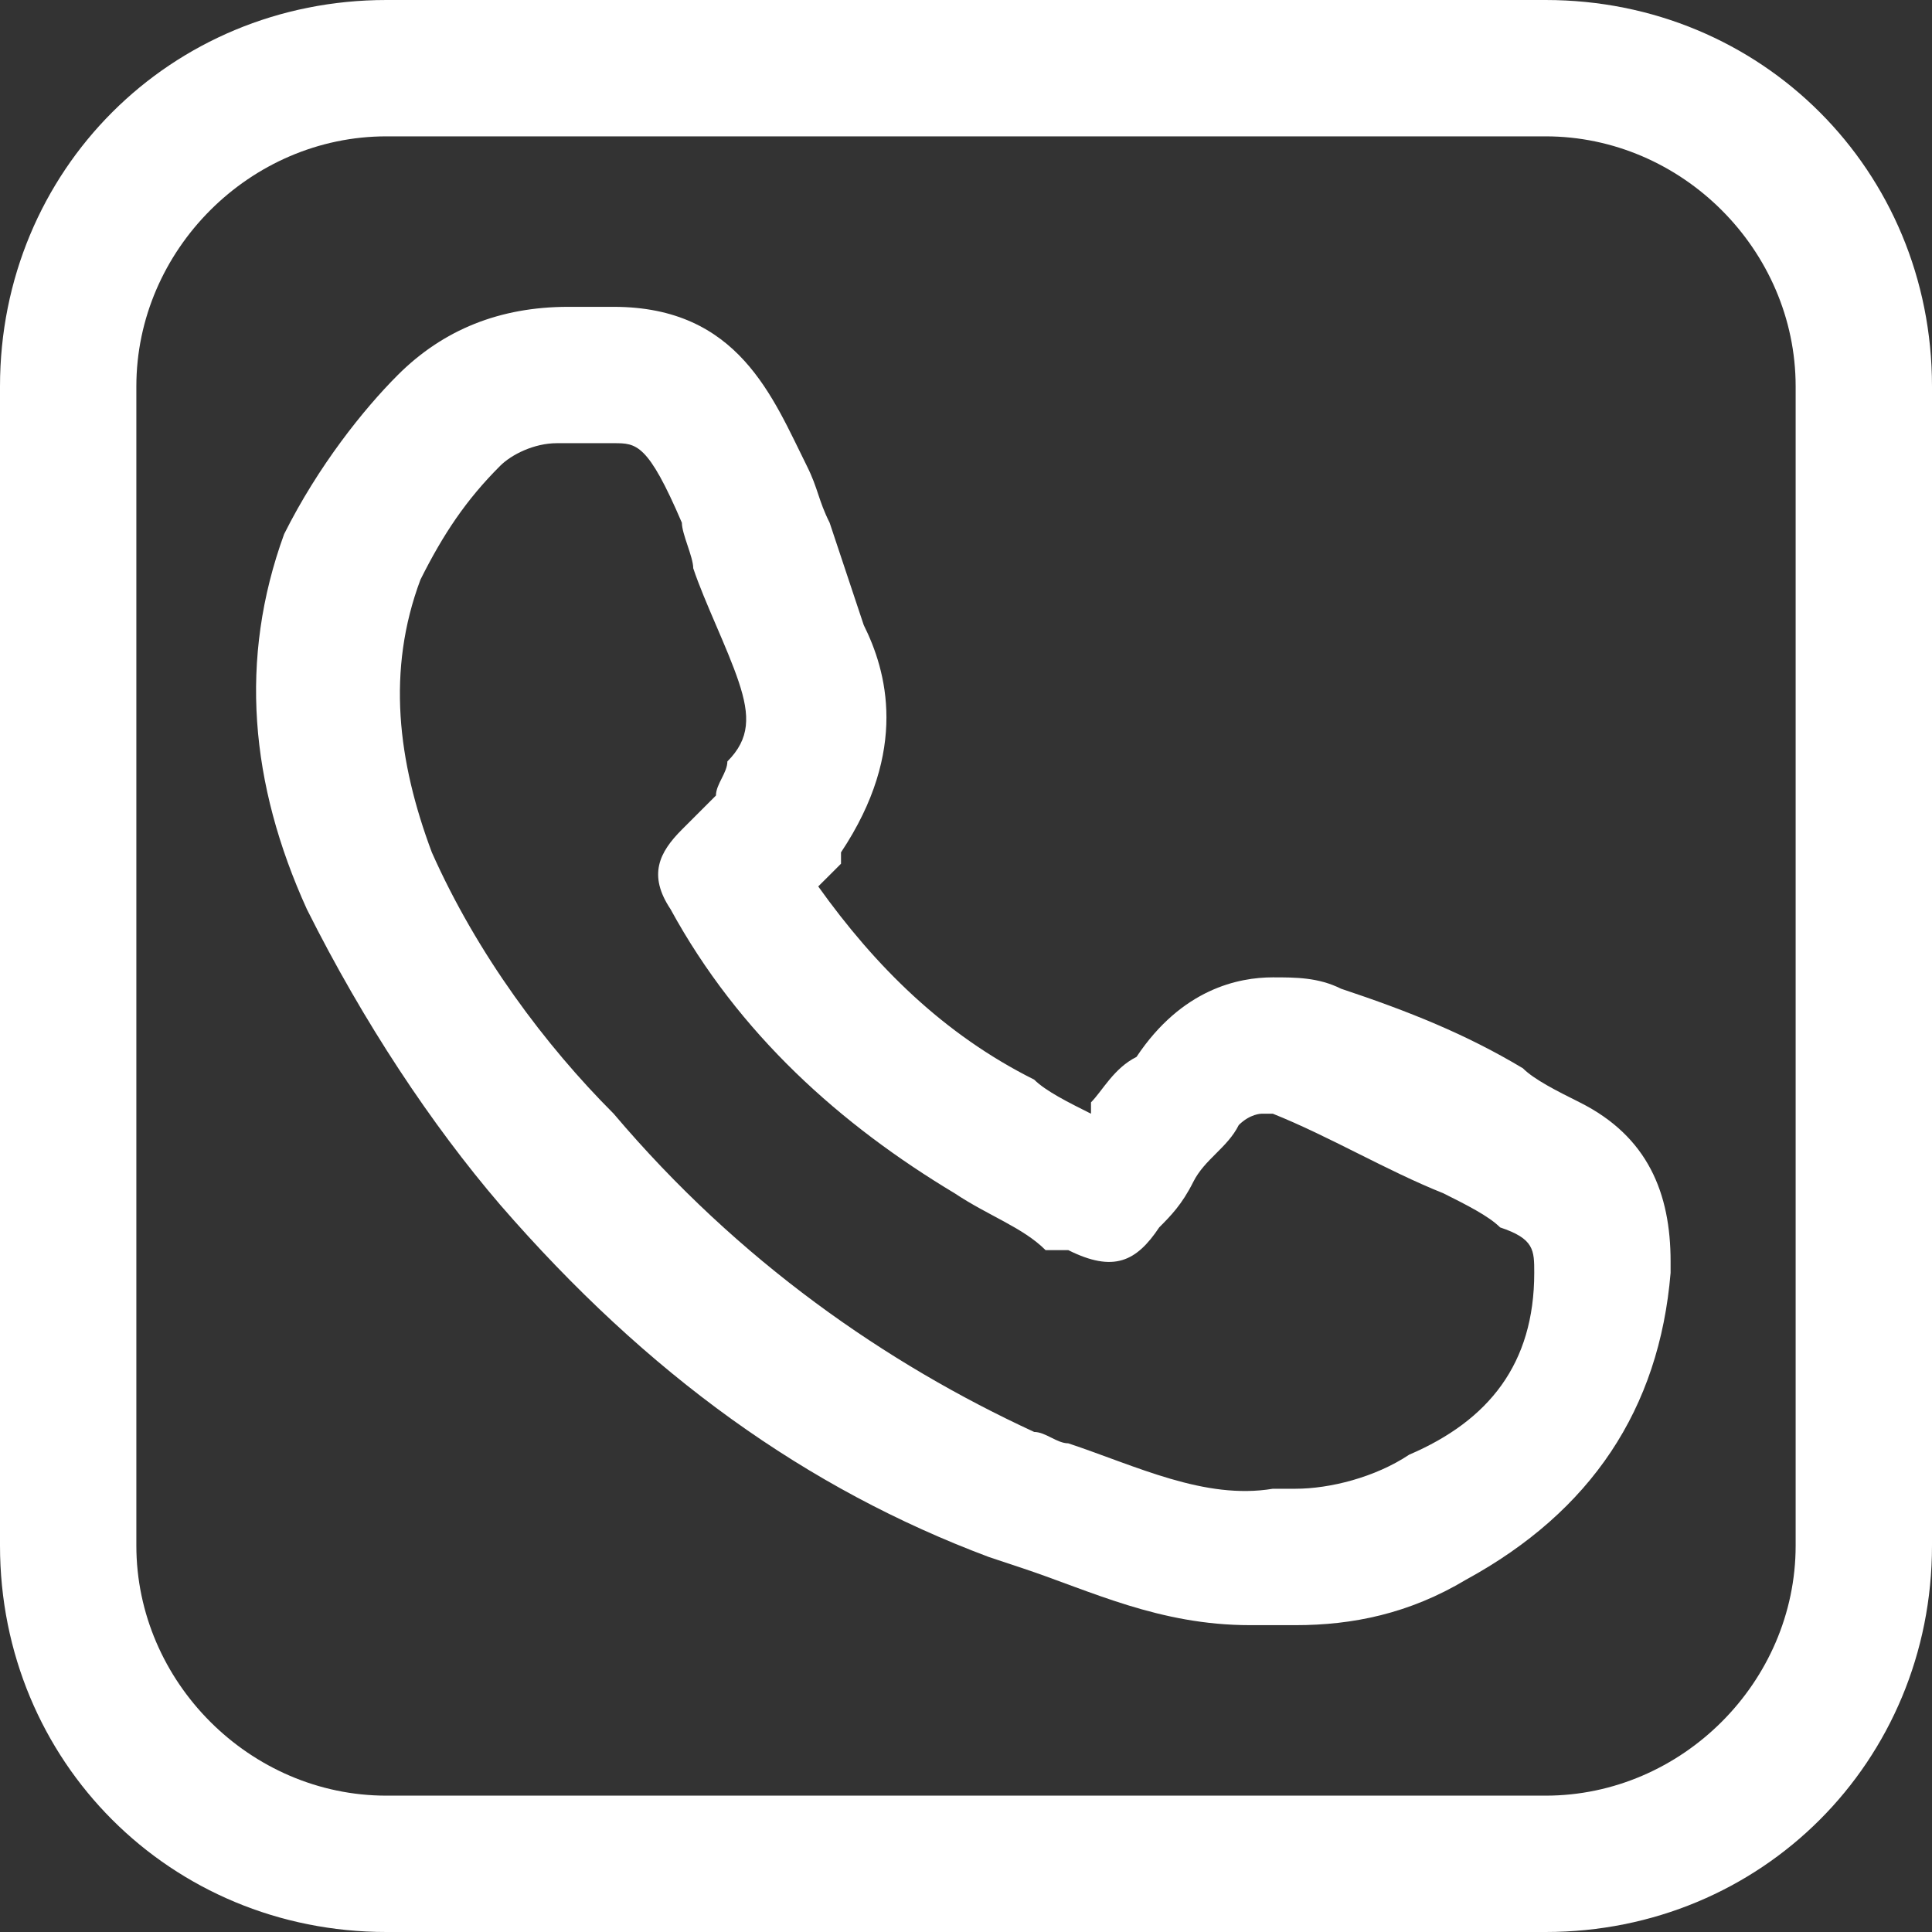
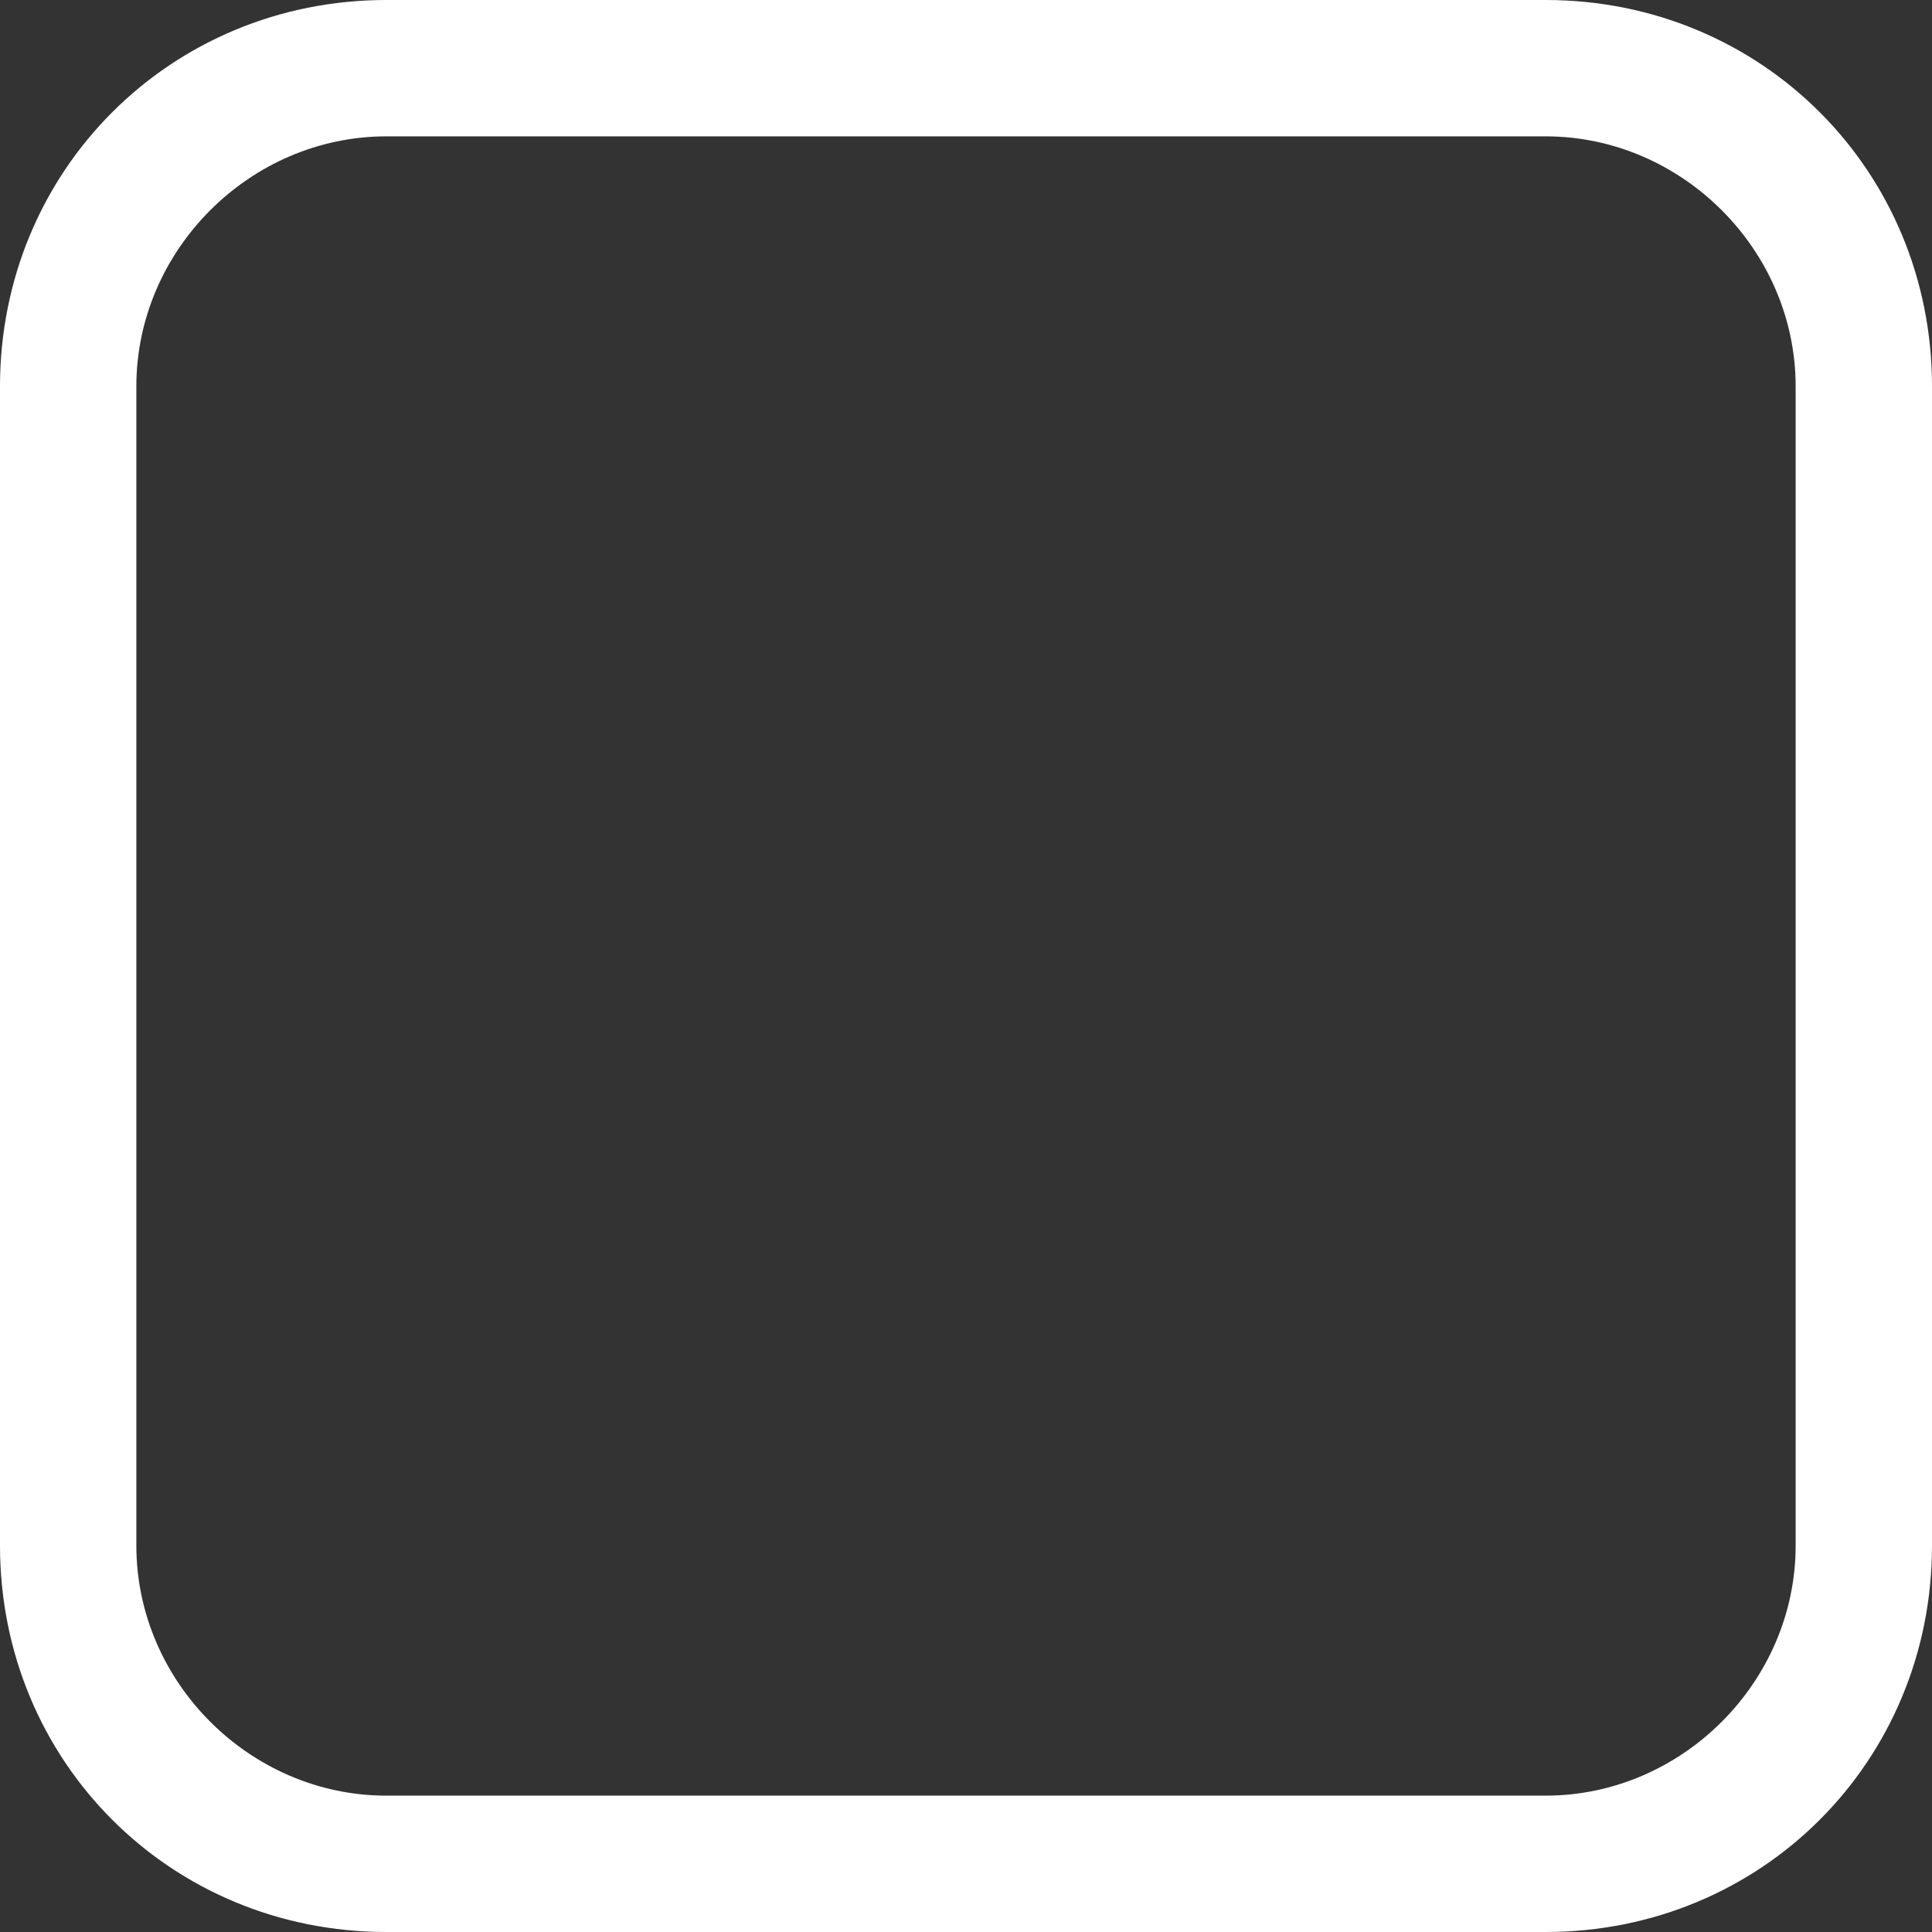
<svg xmlns="http://www.w3.org/2000/svg" width="33" height="33" viewBox="0 0 33 33" fill="none">
  <rect x="0" y="0" width="33" height="33" fill="#333333" stroke="none" />
  <path d="M26.4 0H6.6C2.912 0 0 2.912 0 6.6V26.4C0 30.088 2.912 33 6.6 33H26.4C30.088 33 33 30.088 33 26.4V6.6C33 2.912 30.088 0 26.4 0ZM30.671 26.4C30.671 28.729 28.729 30.671 26.4 30.671H6.6C4.271 30.671 2.329 28.729 2.329 26.4V6.6C2.329 4.271 4.271 2.329 6.6 2.329H26.4C28.729 2.329 30.671 4.271 30.671 6.6V26.4Z" fill="white" />
-   <path d="M26.982 18.829C26.594 18.635 26.206 18.441 26.012 18.247C25.041 17.665 24.07 17.276 22.906 16.888C22.518 16.694 22.129 16.694 21.741 16.694C21.159 16.694 20.188 16.888 19.412 18.053C19.023 18.247 18.829 18.635 18.635 18.829V19.023C18.247 18.829 17.859 18.635 17.665 18.441C16.112 17.665 14.947 16.5 13.976 15.141L14.171 14.947L14.365 14.753V14.559C15.529 12.812 15.141 11.453 14.753 10.676C14.559 10.094 14.365 9.512 14.171 8.929C13.976 8.541 13.976 8.347 13.782 7.959C13.2 6.794 12.618 5.241 10.482 5.241H9.706C8.541 5.241 7.571 5.629 6.794 6.406C6.212 6.988 5.435 7.959 4.853 9.123C4.076 11.259 4.271 13.394 5.241 15.529C6.212 17.47 7.376 19.217 8.541 20.576C11.065 23.488 13.782 25.429 16.888 26.594L17.471 26.788C18.635 27.176 19.8 27.759 21.353 27.759C21.547 27.759 21.547 27.759 21.741 27.759C21.935 27.759 22.129 27.759 22.129 27.759C23.1 27.759 24.07 27.564 25.041 26.982C27.176 25.817 28.341 24.07 28.535 21.741V21.547C28.535 20.382 28.147 19.412 26.982 18.829ZM26.206 21.741C26.206 23.294 25.429 24.265 24.07 24.847C23.488 25.235 22.712 25.429 22.129 25.429C21.935 25.429 21.935 25.429 21.741 25.429C20.576 25.623 19.412 25.041 18.247 24.653C18.053 24.653 17.859 24.459 17.665 24.459C15.141 23.294 12.618 21.547 10.482 19.023C9.318 17.859 8.153 16.306 7.376 14.559C6.794 13.006 6.6 11.453 7.182 9.9C7.571 9.123 7.959 8.541 8.541 7.959C8.735 7.764 9.123 7.57 9.512 7.57C9.512 7.57 9.512 7.57 9.706 7.57H9.9C10.094 7.57 10.288 7.57 10.288 7.57H10.482C10.87 7.57 11.065 7.57 11.647 8.929C11.647 9.123 11.841 9.512 11.841 9.706C12.035 10.288 12.424 11.065 12.618 11.647C12.812 12.229 12.812 12.617 12.424 13.006C12.424 13.2 12.229 13.394 12.229 13.588C12.035 13.782 11.841 13.976 11.647 14.17C11.259 14.559 11.065 14.947 11.453 15.529C12.618 17.665 14.365 19.217 16.306 20.382C16.888 20.77 17.471 20.965 17.859 21.353H18.247C19.023 21.741 19.412 21.547 19.8 20.965C19.994 20.77 20.188 20.576 20.382 20.188C20.576 19.8 20.965 19.606 21.159 19.217C21.353 19.023 21.547 19.023 21.547 19.023H21.741C22.712 19.412 23.682 19.994 24.653 20.382C25.041 20.576 25.429 20.77 25.623 20.965C26.206 21.159 26.206 21.353 26.206 21.741Z" fill="white" />
</svg>